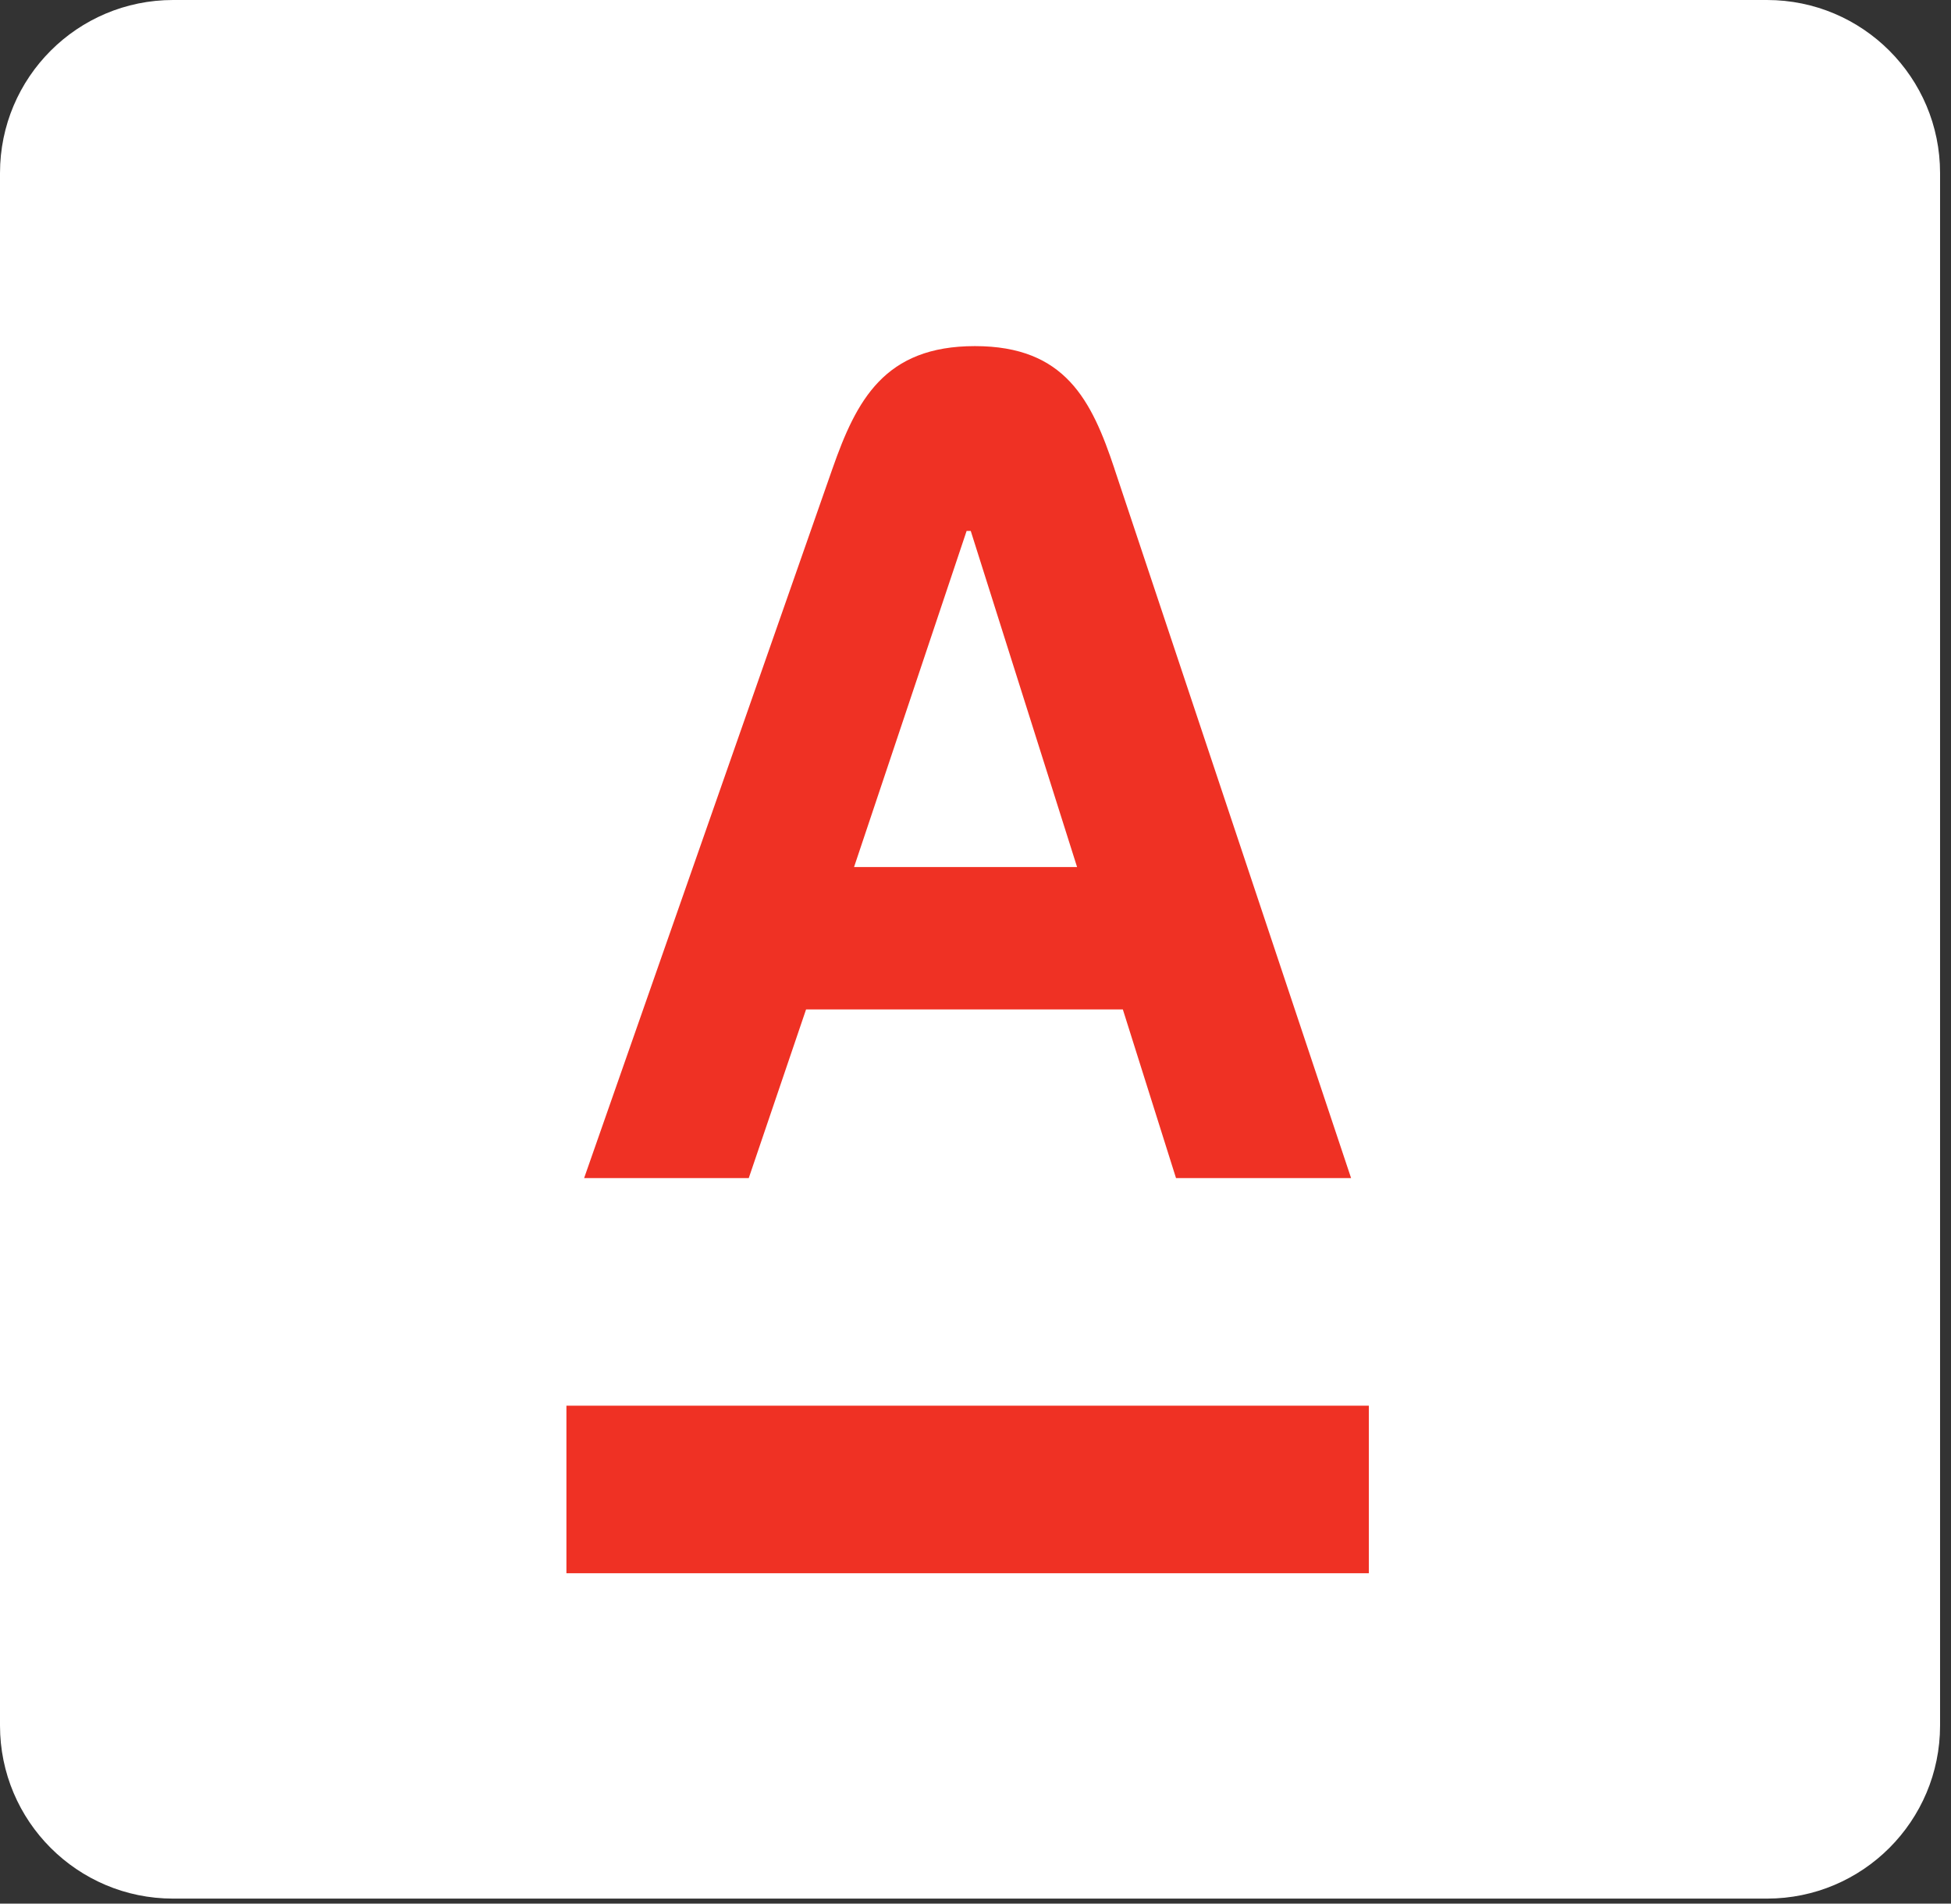
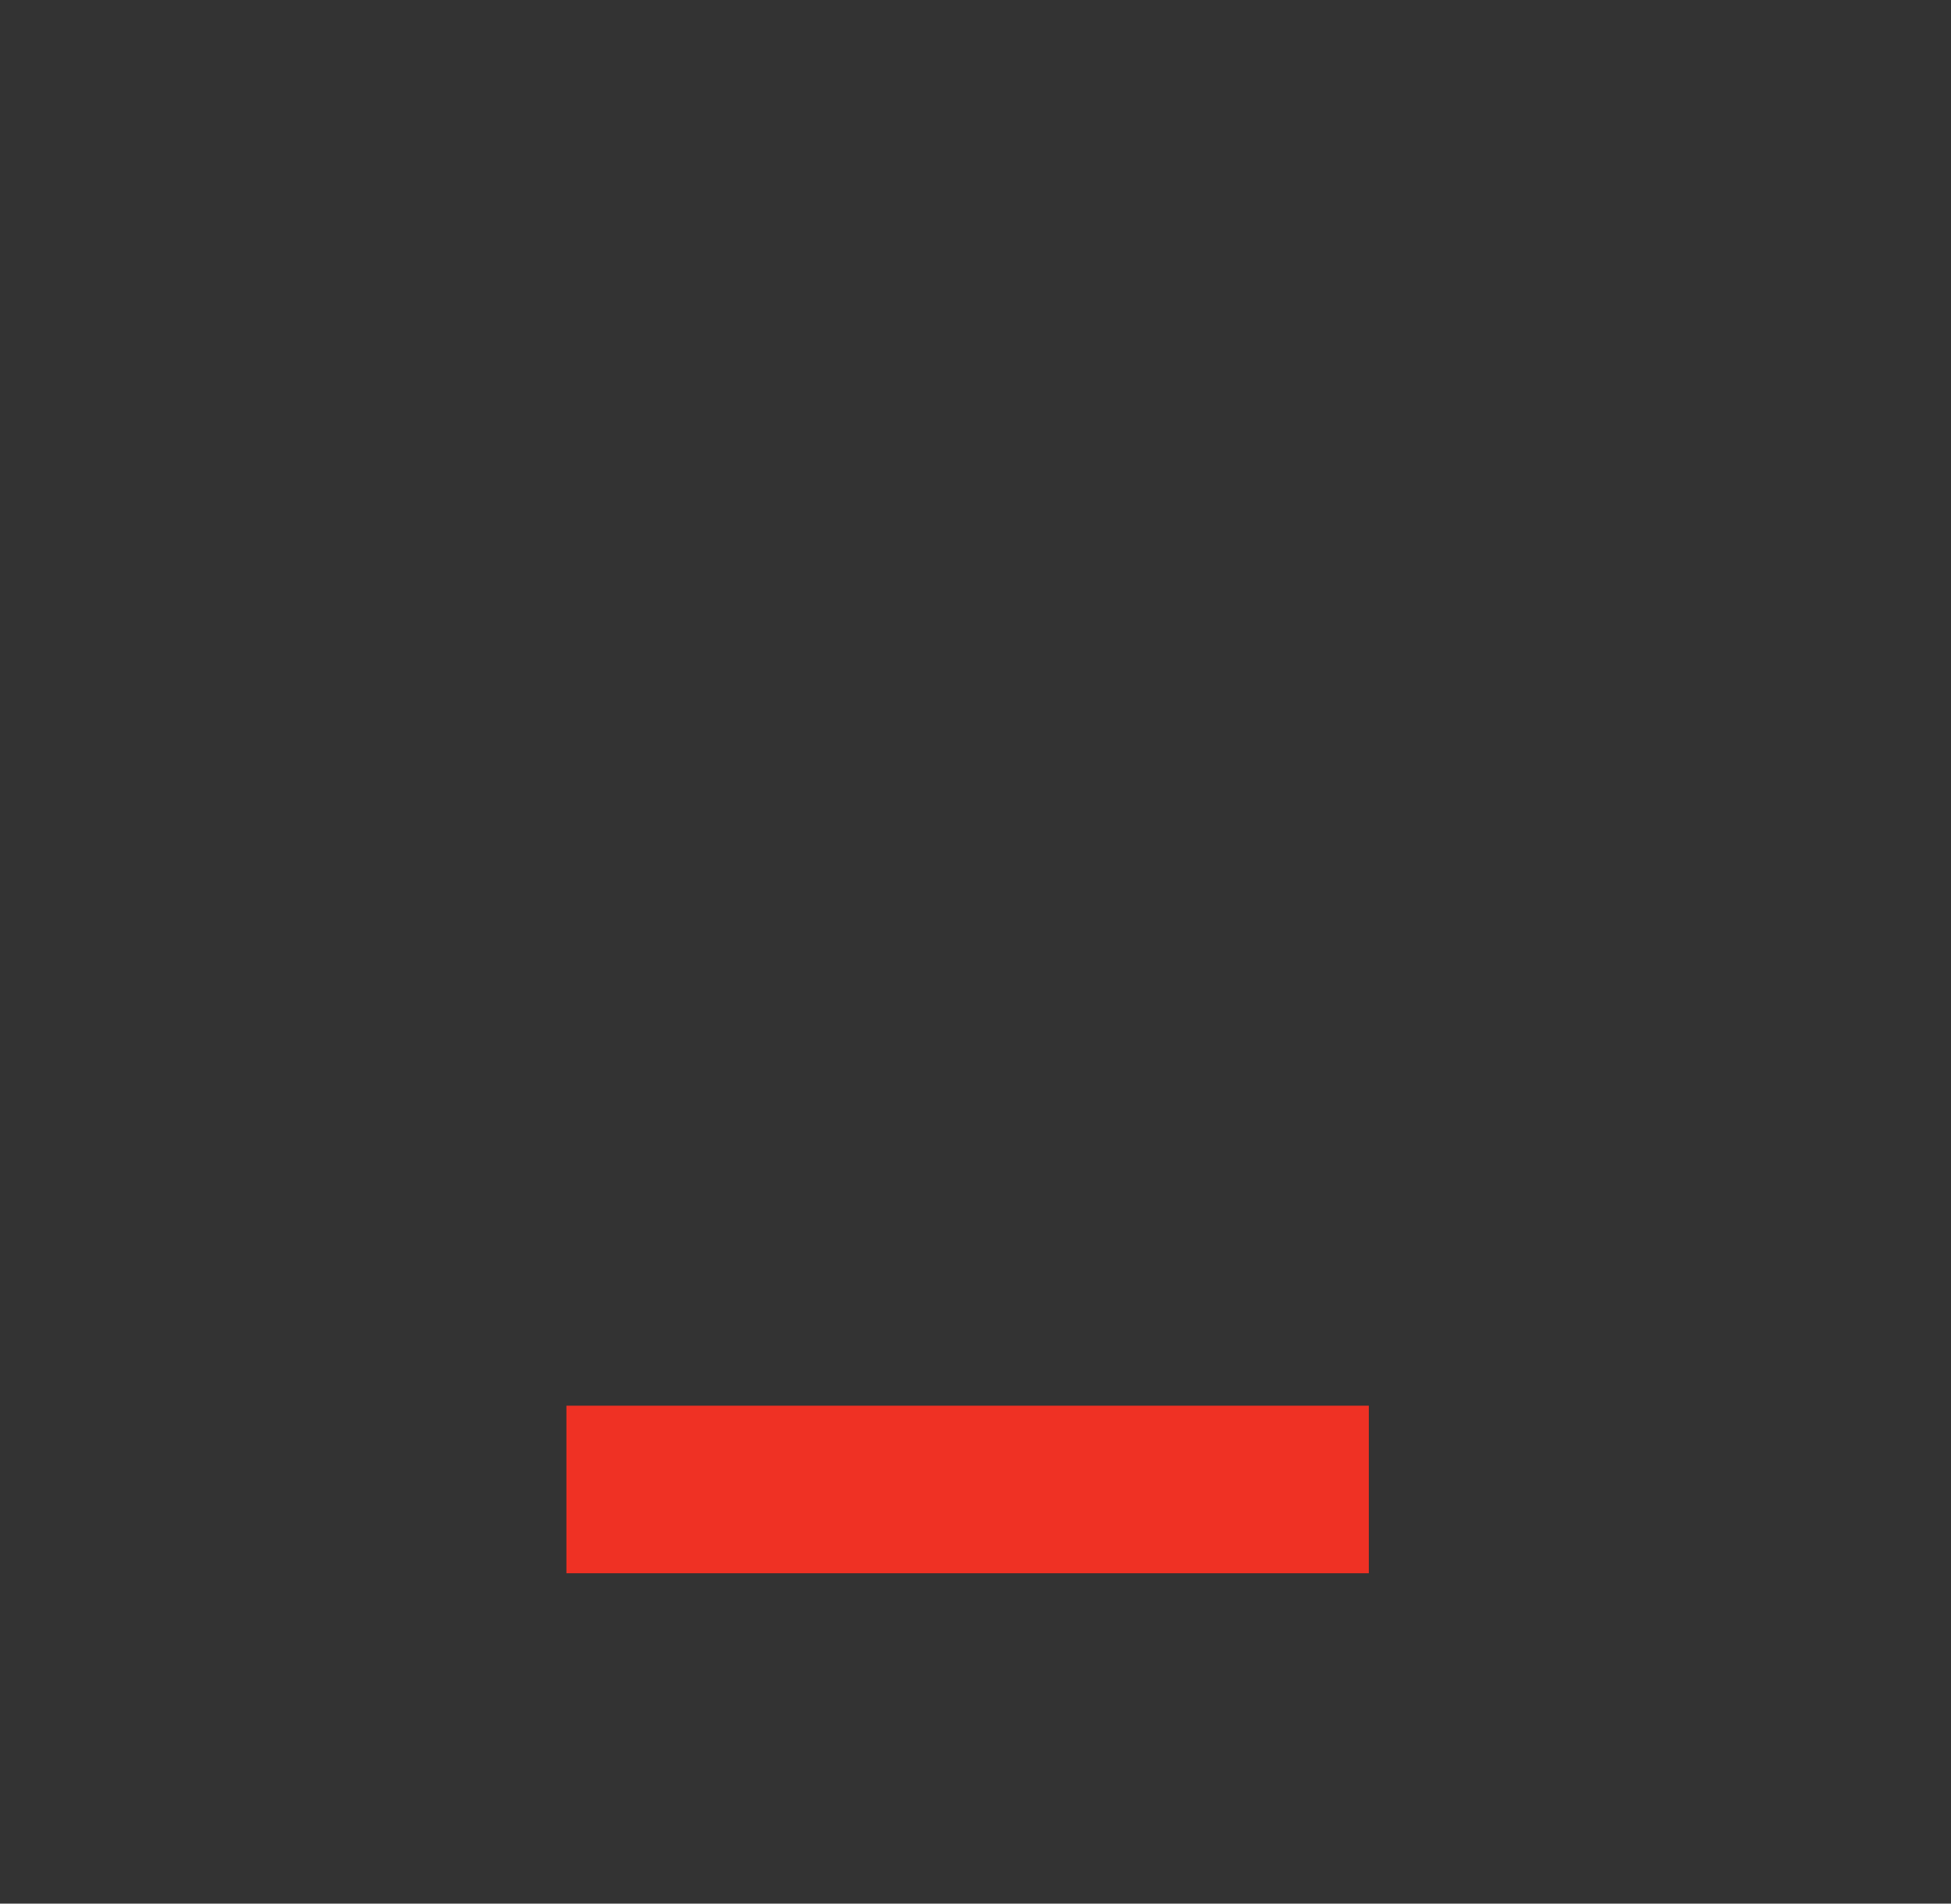
<svg xmlns="http://www.w3.org/2000/svg" width="124" height="121" viewBox="0 0 124 121" fill="none">
  <rect x="0" y="0" width="124" height="121" fill="#333333" stroke="none" />
-   <path d="M0 11C0 4.925 4.925 0 11 0H112.305C118.38 0 123.305 4.925 123.305 11V109.681C123.305 115.756 118.38 120.681 112.305 120.681H11C4.925 120.681 0 115.756 0 109.681V11Z" fill="white" />
  <path d="M87 89.35H36V100H87V89.35Z" fill="#EF3124" />
-   <path d="M70.835 29.802C69.382 25.442 67.706 22 61.962 22C56.218 22 54.436 25.428 52.904 29.802L37.125 74.882H47.589L51.231 64.163H71.365L74.744 74.882H85.871L70.832 29.802H70.835ZM54.281 55.112L61.435 33.748H61.698L68.456 55.112H54.281Z" fill="#EF3124" />
</svg>